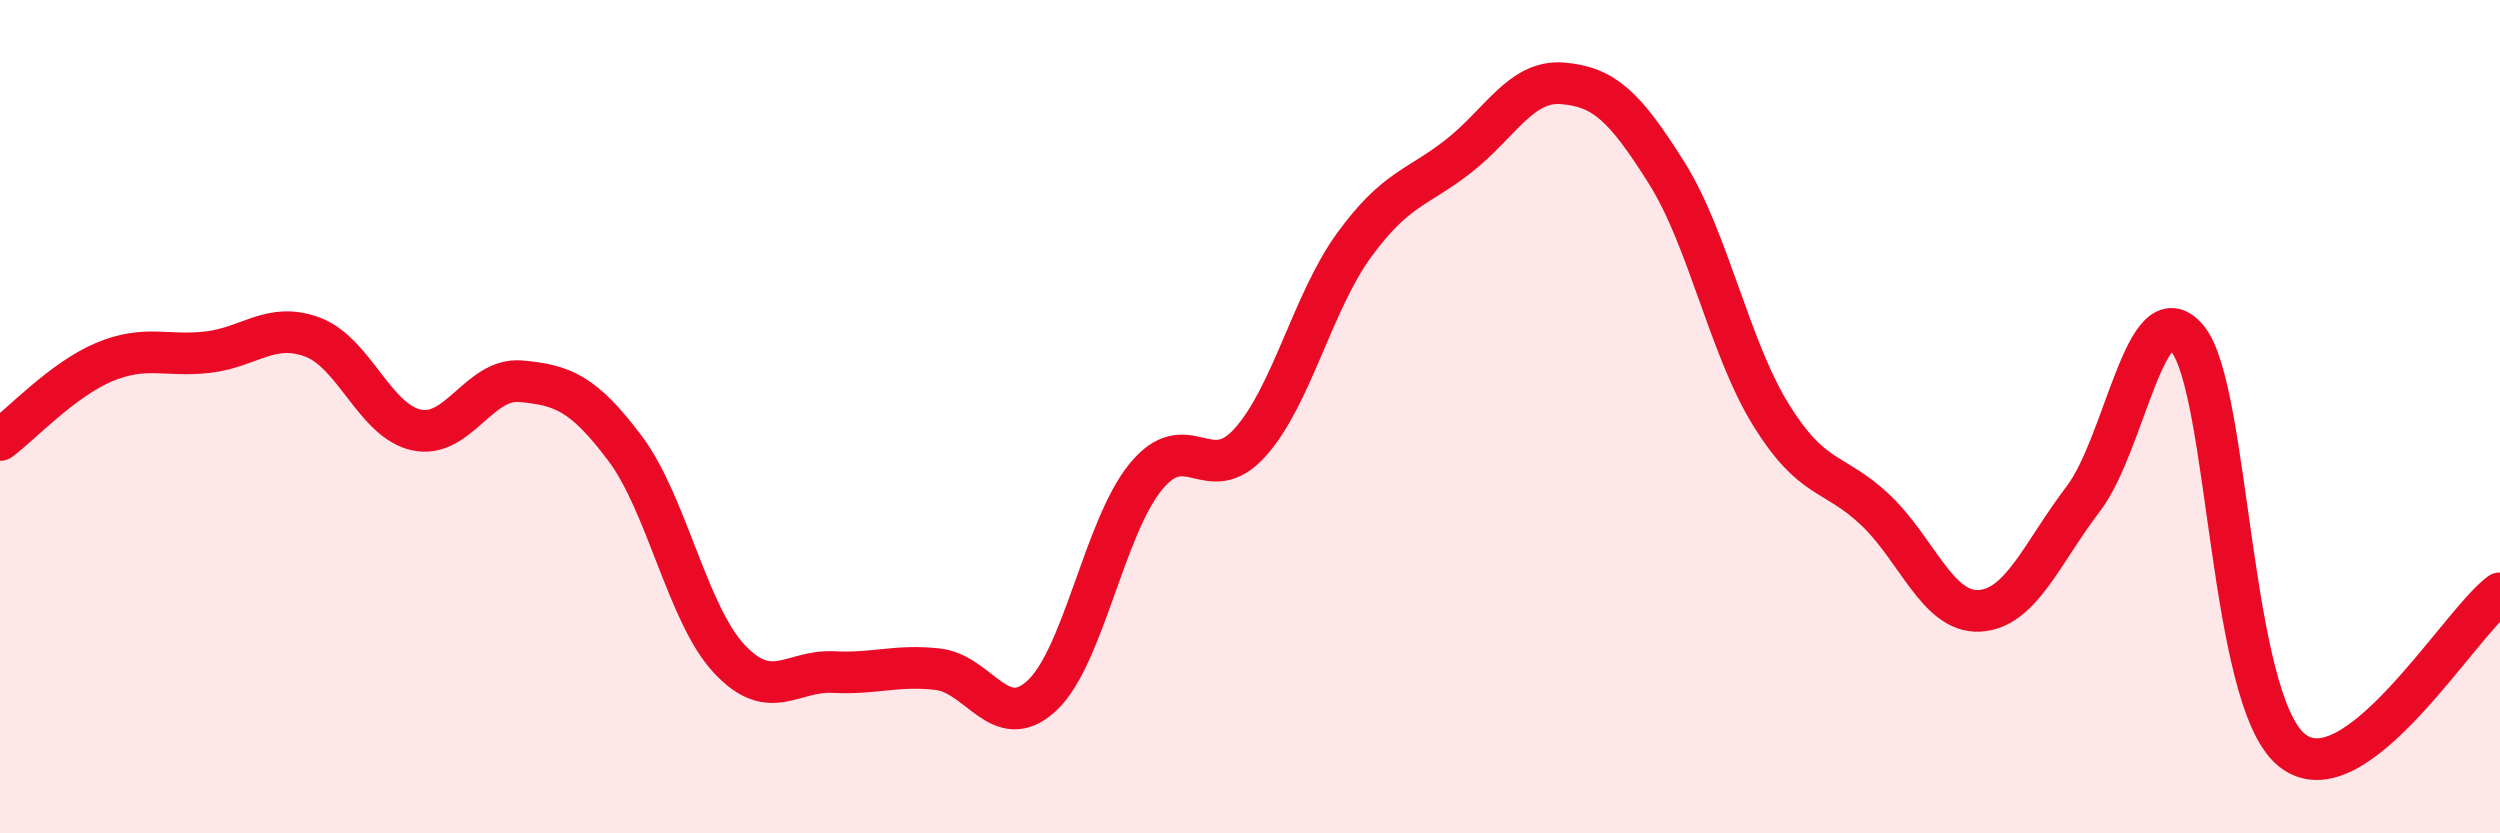
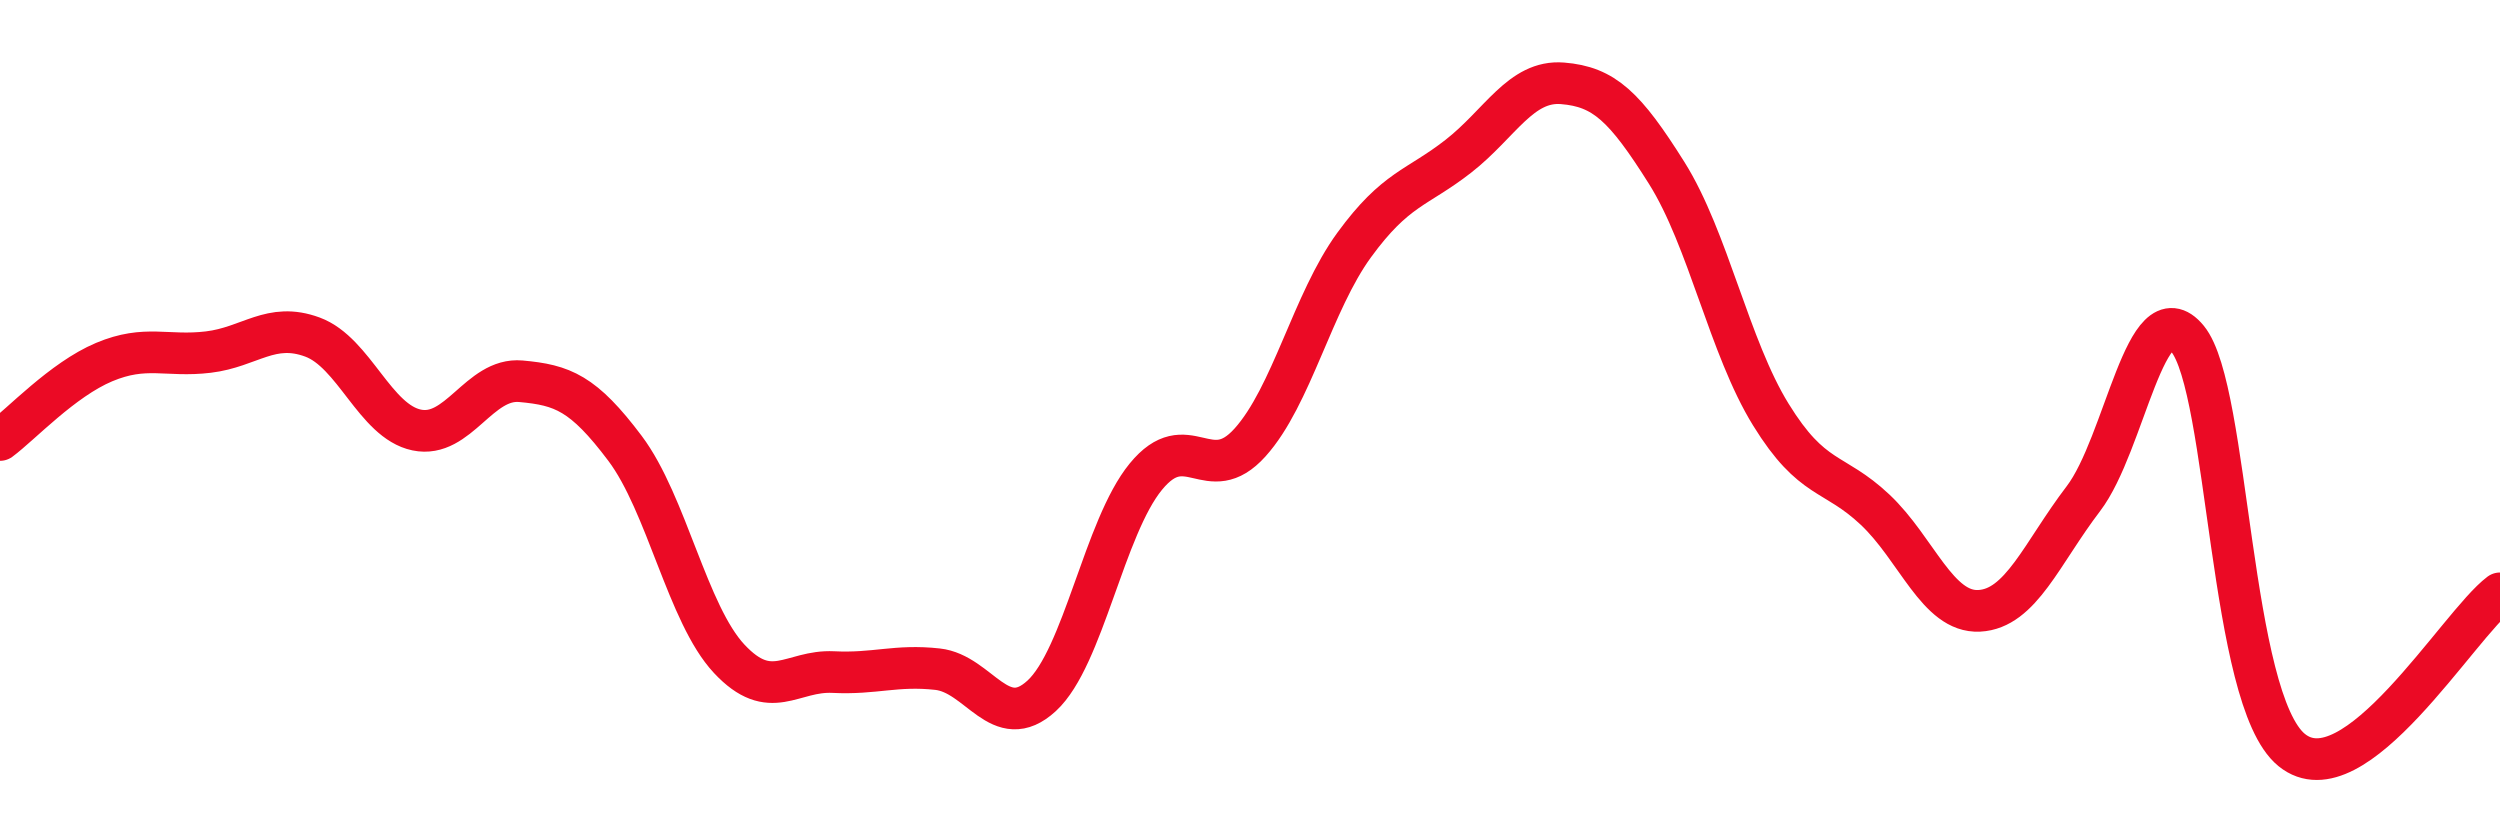
<svg xmlns="http://www.w3.org/2000/svg" width="60" height="20" viewBox="0 0 60 20">
-   <path d="M 0,10.56 C 0.5,10.19 1.5,9.11 2.5,8.69 C 3.5,8.27 4,8.57 5,8.45 C 6,8.33 6.5,7.72 7.5,8.09 C 8.5,8.46 9,10.11 10,10.32 C 11,10.53 11.5,9.06 12.5,9.15 C 13.5,9.24 14,9.43 15,10.76 C 16,12.09 16.5,14.74 17.5,15.81 C 18.5,16.88 19,16.08 20,16.13 C 21,16.18 21.5,15.95 22.5,16.06 C 23.5,16.17 24,17.62 25,16.7 C 26,15.78 26.5,12.66 27.5,11.44 C 28.5,10.22 29,11.73 30,10.62 C 31,9.51 31.5,7.25 32.5,5.88 C 33.5,4.51 34,4.53 35,3.75 C 36,2.97 36.5,1.92 37.5,2 C 38.5,2.08 39,2.56 40,4.15 C 41,5.74 41.5,8.33 42.5,9.95 C 43.5,11.57 44,11.29 45,12.23 C 46,13.17 46.5,14.71 47.5,14.66 C 48.5,14.61 49,13.28 50,11.97 C 51,10.66 51.5,6.92 52.5,8.13 C 53.5,9.34 53.5,16.78 55,18 C 56.5,19.22 59,14.99 60,14.24L60 20L0 20Z" fill="#EB0A25" opacity="0.1" stroke-linecap="round" stroke-linejoin="round" />
  <path d="M 0,10.56 C 0.5,10.19 1.5,9.11 2.5,8.69 C 3.5,8.27 4,8.57 5,8.45 C 6,8.33 6.5,7.72 7.5,8.09 C 8.5,8.46 9,10.11 10,10.32 C 11,10.53 11.5,9.06 12.5,9.15 C 13.5,9.24 14,9.43 15,10.76 C 16,12.09 16.5,14.74 17.5,15.81 C 18.5,16.88 19,16.08 20,16.13 C 21,16.18 21.5,15.95 22.5,16.06 C 23.5,16.17 24,17.62 25,16.7 C 26,15.78 26.5,12.66 27.5,11.44 C 28.5,10.22 29,11.73 30,10.62 C 31,9.51 31.5,7.25 32.5,5.88 C 33.5,4.51 34,4.53 35,3.75 C 36,2.97 36.5,1.92 37.5,2 C 38.5,2.08 39,2.56 40,4.15 C 41,5.74 41.5,8.33 42.5,9.95 C 43.5,11.57 44,11.29 45,12.23 C 46,13.17 46.5,14.71 47.5,14.66 C 48.5,14.61 49,13.28 50,11.97 C 51,10.66 51.5,6.92 52.5,8.13 C 53.5,9.34 53.5,16.78 55,18 C 56.5,19.22 59,14.99 60,14.24" stroke="#EB0A25" stroke-width="1" fill="none" stroke-linecap="round" stroke-linejoin="round" />
</svg>